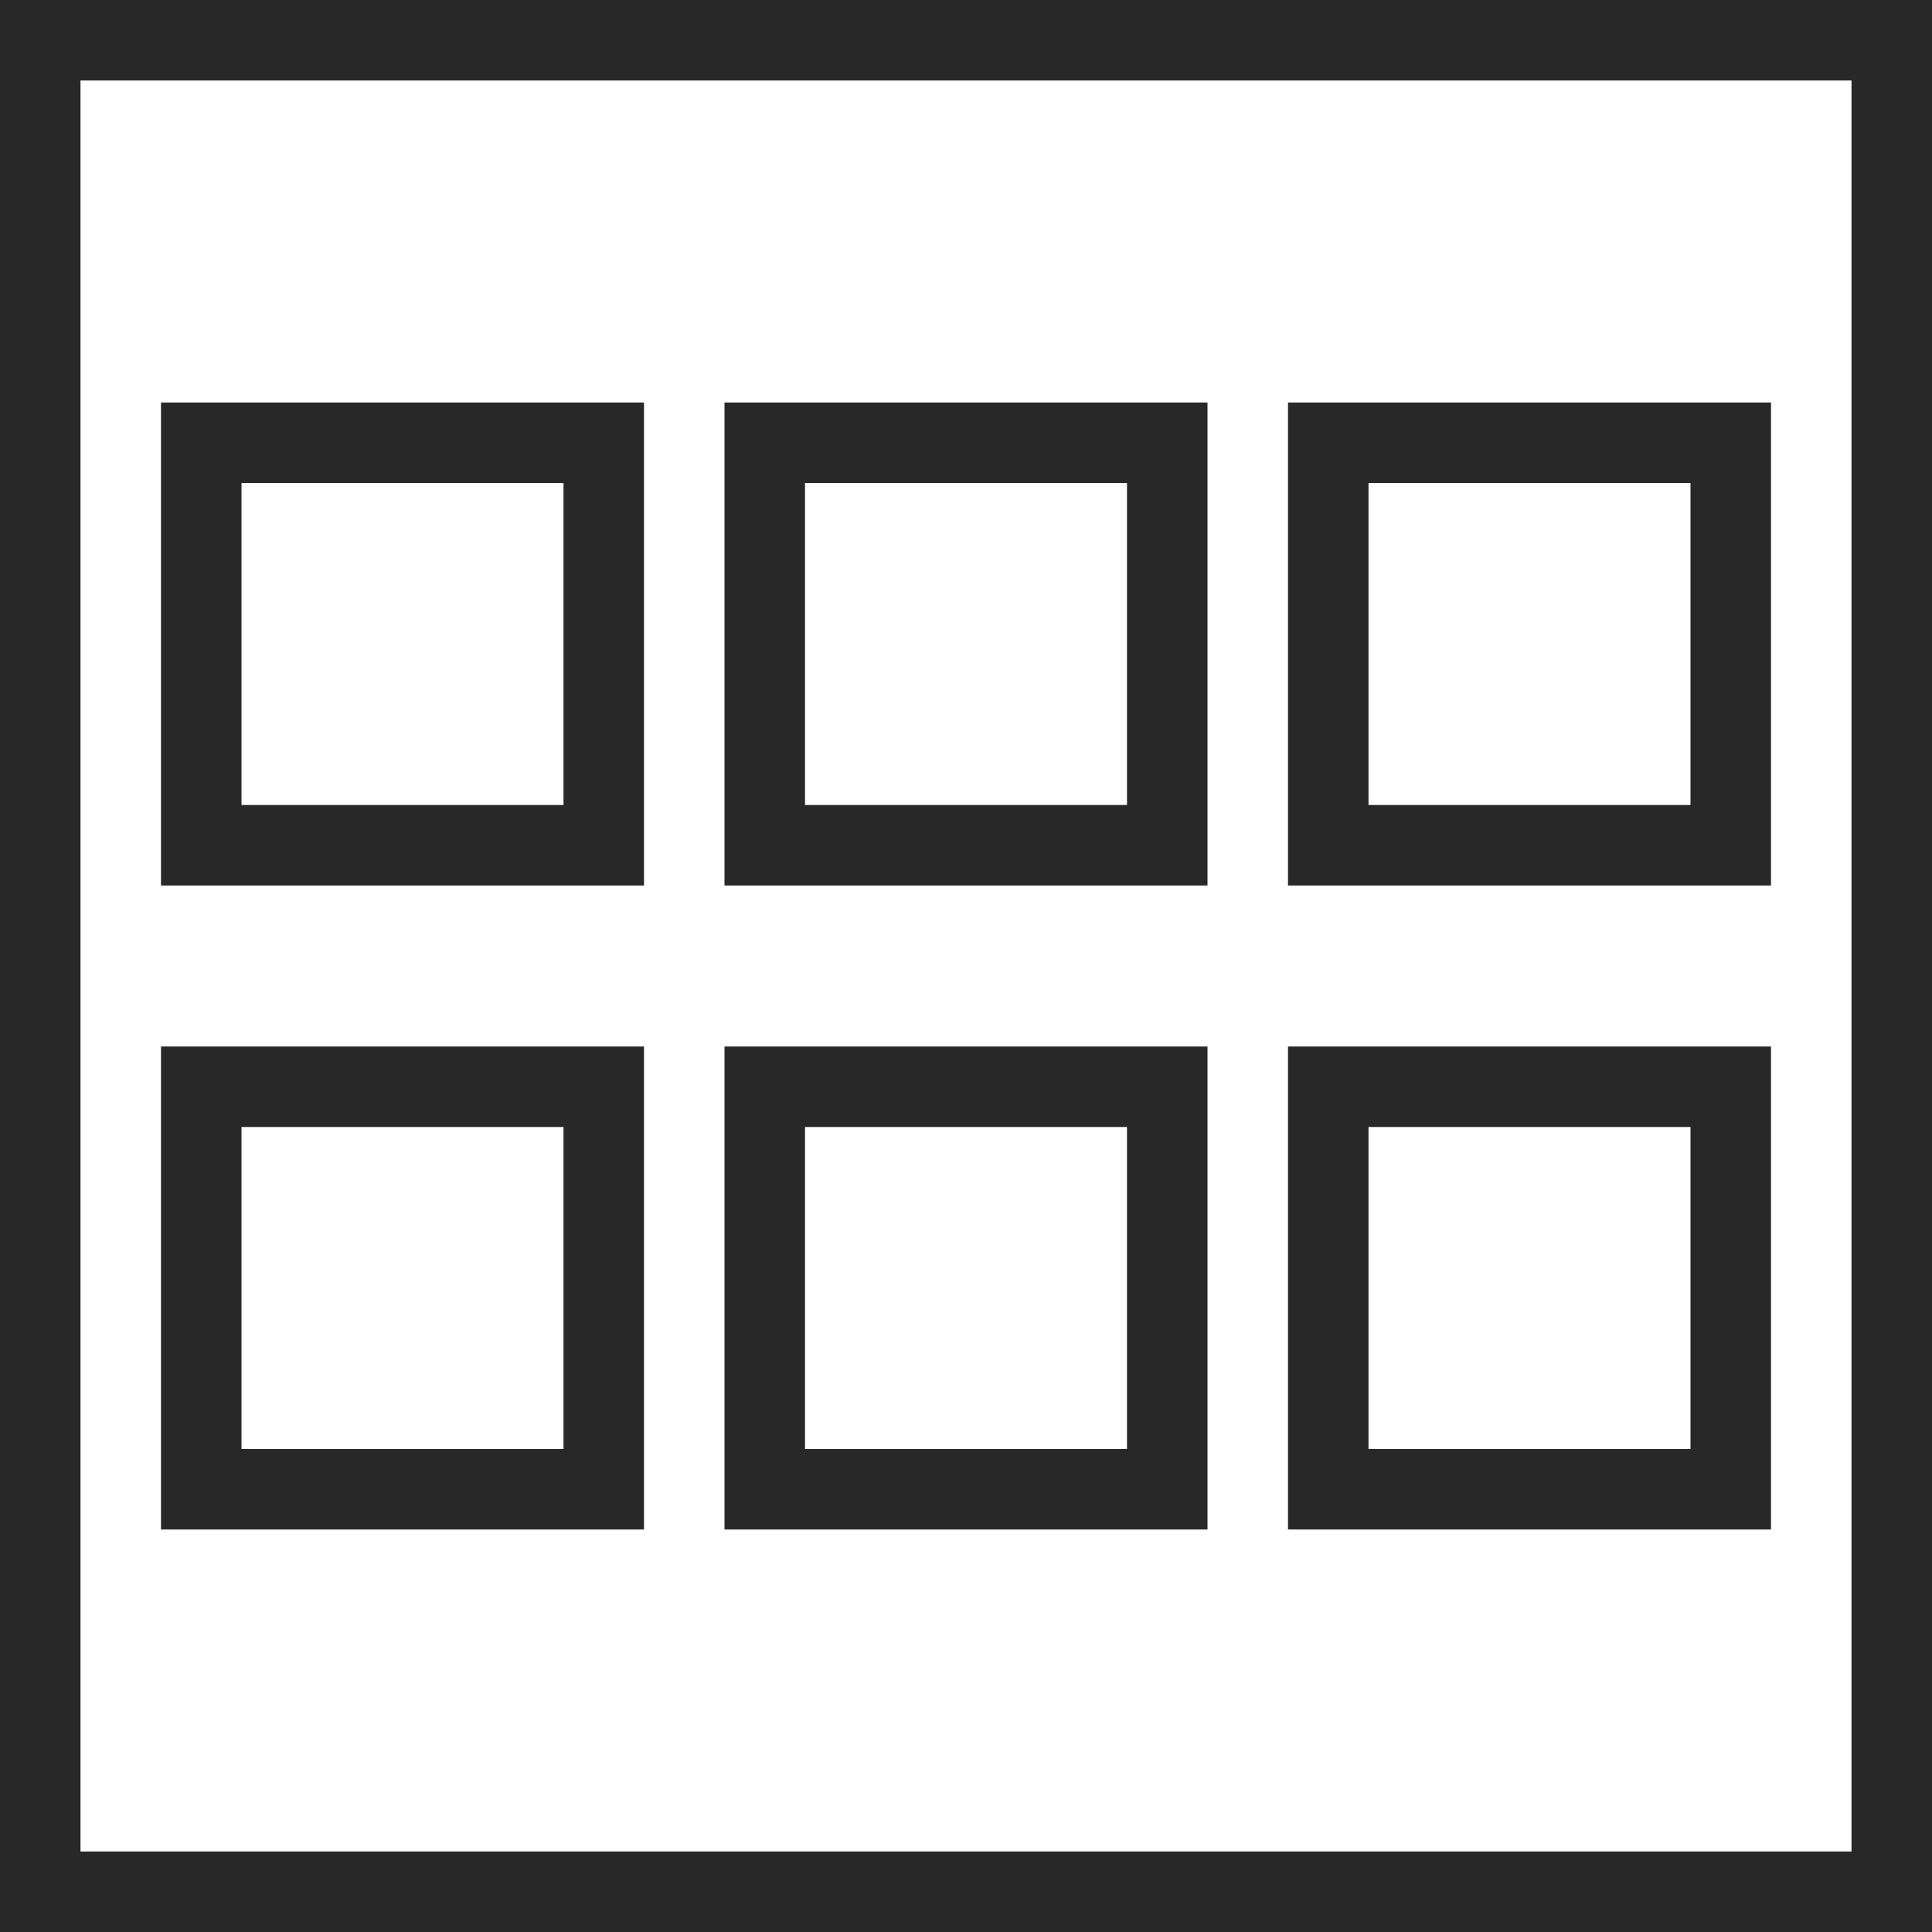
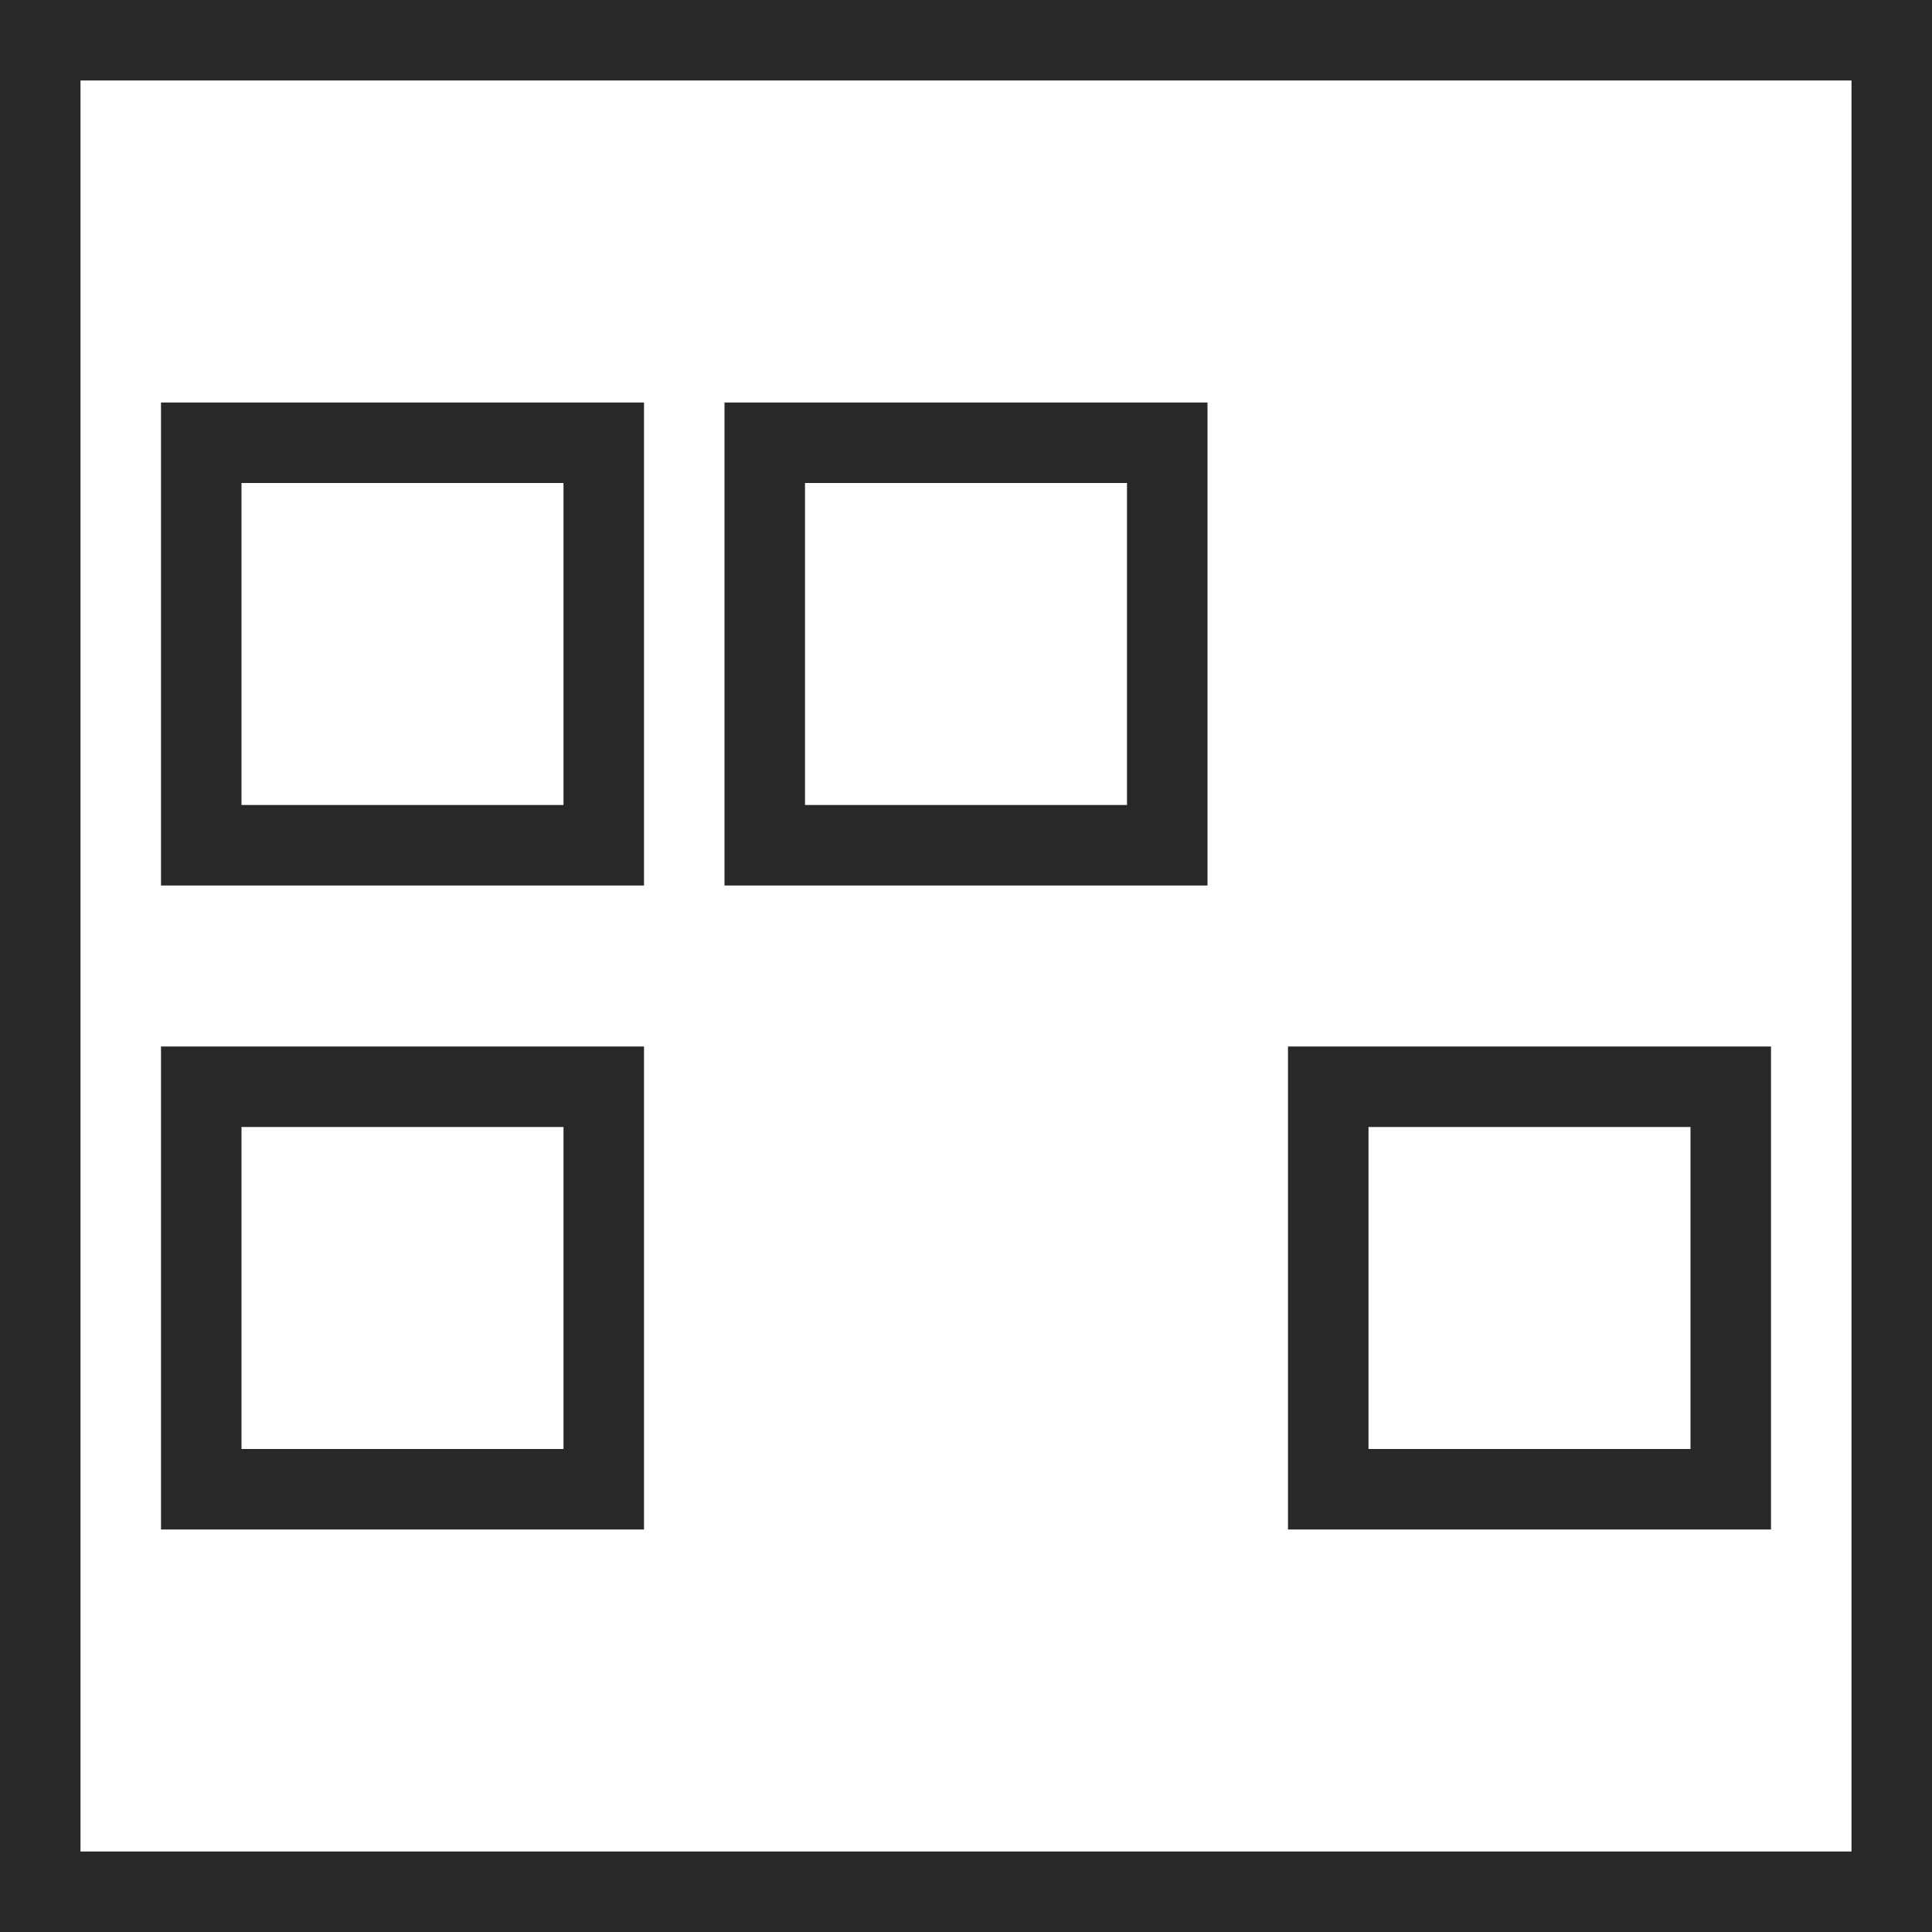
<svg xmlns="http://www.w3.org/2000/svg" width="24" height="24" viewBox="0 0 24 24" fill="none">
  <rect x="0.5" y="0.5" width="23" height="23" stroke="#282828" />
  <rect x="2.5" y="5.5" width="5" height="5" stroke="#282828" />
  <rect x="2.5" y="13.5" width="5" height="5" stroke="#282828" />
  <rect x="9.5" y="5.5" width="5" height="5" stroke="#282828" />
-   <rect x="9.5" y="13.5" width="5" height="5" stroke="#282828" />
-   <rect x="16.5" y="5.5" width="5" height="5" stroke="#282828" />
  <rect x="16.5" y="13.5" width="5" height="5" stroke="#282828" />
</svg>